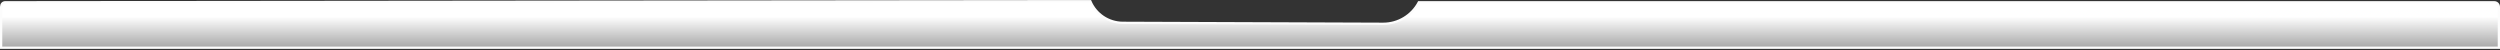
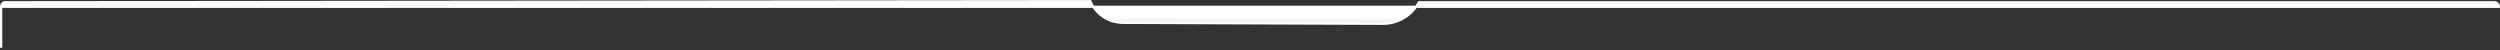
<svg xmlns="http://www.w3.org/2000/svg" width="1100" height="22" viewBox="0 0 1100 22" fill="none">
  <rect x="0" y="0" width="1100" height="22" fill="#333333" stroke="none" />
-   <path d="M0.5 21.009V2.998C0.5 1.894 1.195 1 2.3 0.999L479.718 0.5C482.145 6.263 487.779 10.02 494.032 10.043L608.541 10.465C615.142 10.489 621.209 6.842 624.284 1H1097.5C1098.6 1 1099.5 1.896 1099.5 3.001V21.009H0.5Z" fill="url(#paint0_linear_1009_5062)" stroke="#FCFCFC" />
+   <path d="M0.5 21.009V2.998C0.5 1.894 1.195 1 2.3 0.999L479.718 0.5C482.145 6.263 487.779 10.02 494.032 10.043L608.541 10.465C615.142 10.489 621.209 6.842 624.284 1H1097.5C1098.6 1 1099.5 1.896 1099.5 3.001H0.5Z" fill="url(#paint0_linear_1009_5062)" stroke="#FCFCFC" />
  <defs>
    <linearGradient id="paint0_linear_1009_5062" x1="550" y1="0.5" x2="550" y2="21.009" gradientUnits="userSpaceOnUse">
      <stop offset="0.05" stop-color="white" />
      <stop offset="0.33" stop-color="white" />
      <stop offset="1" stop-color="white" stop-opacity="0.57" />
    </linearGradient>
  </defs>
</svg>